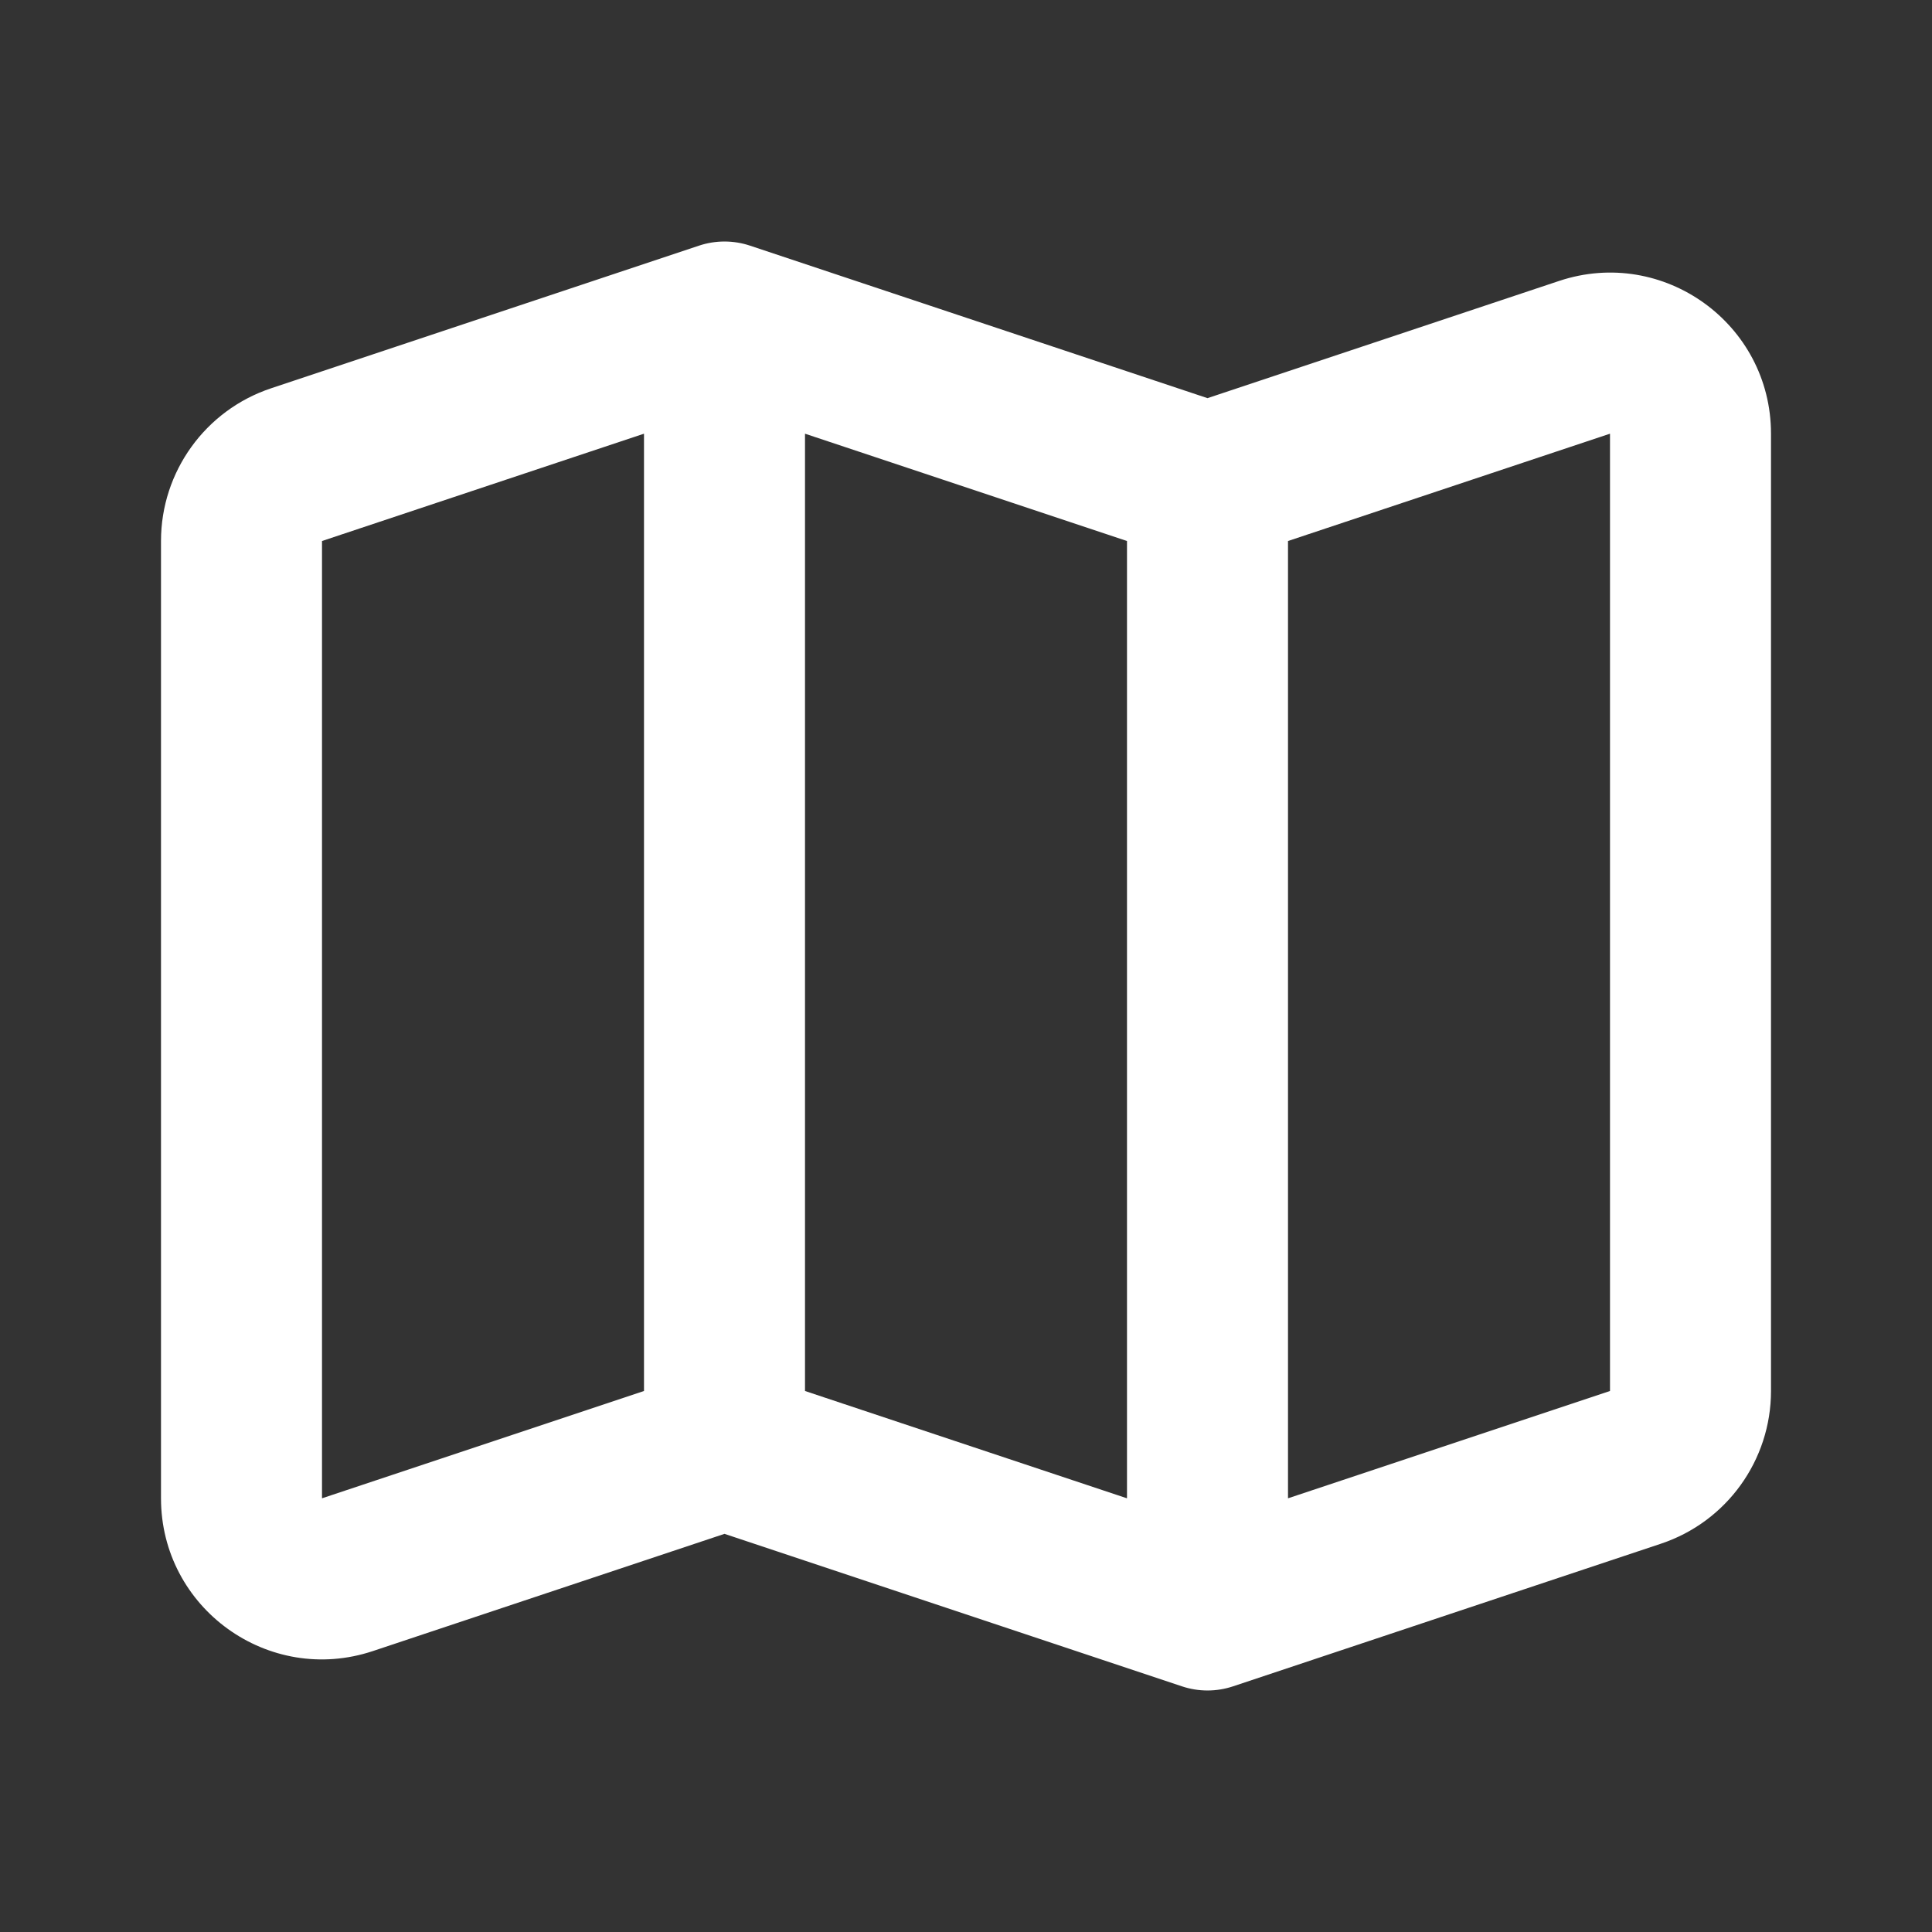
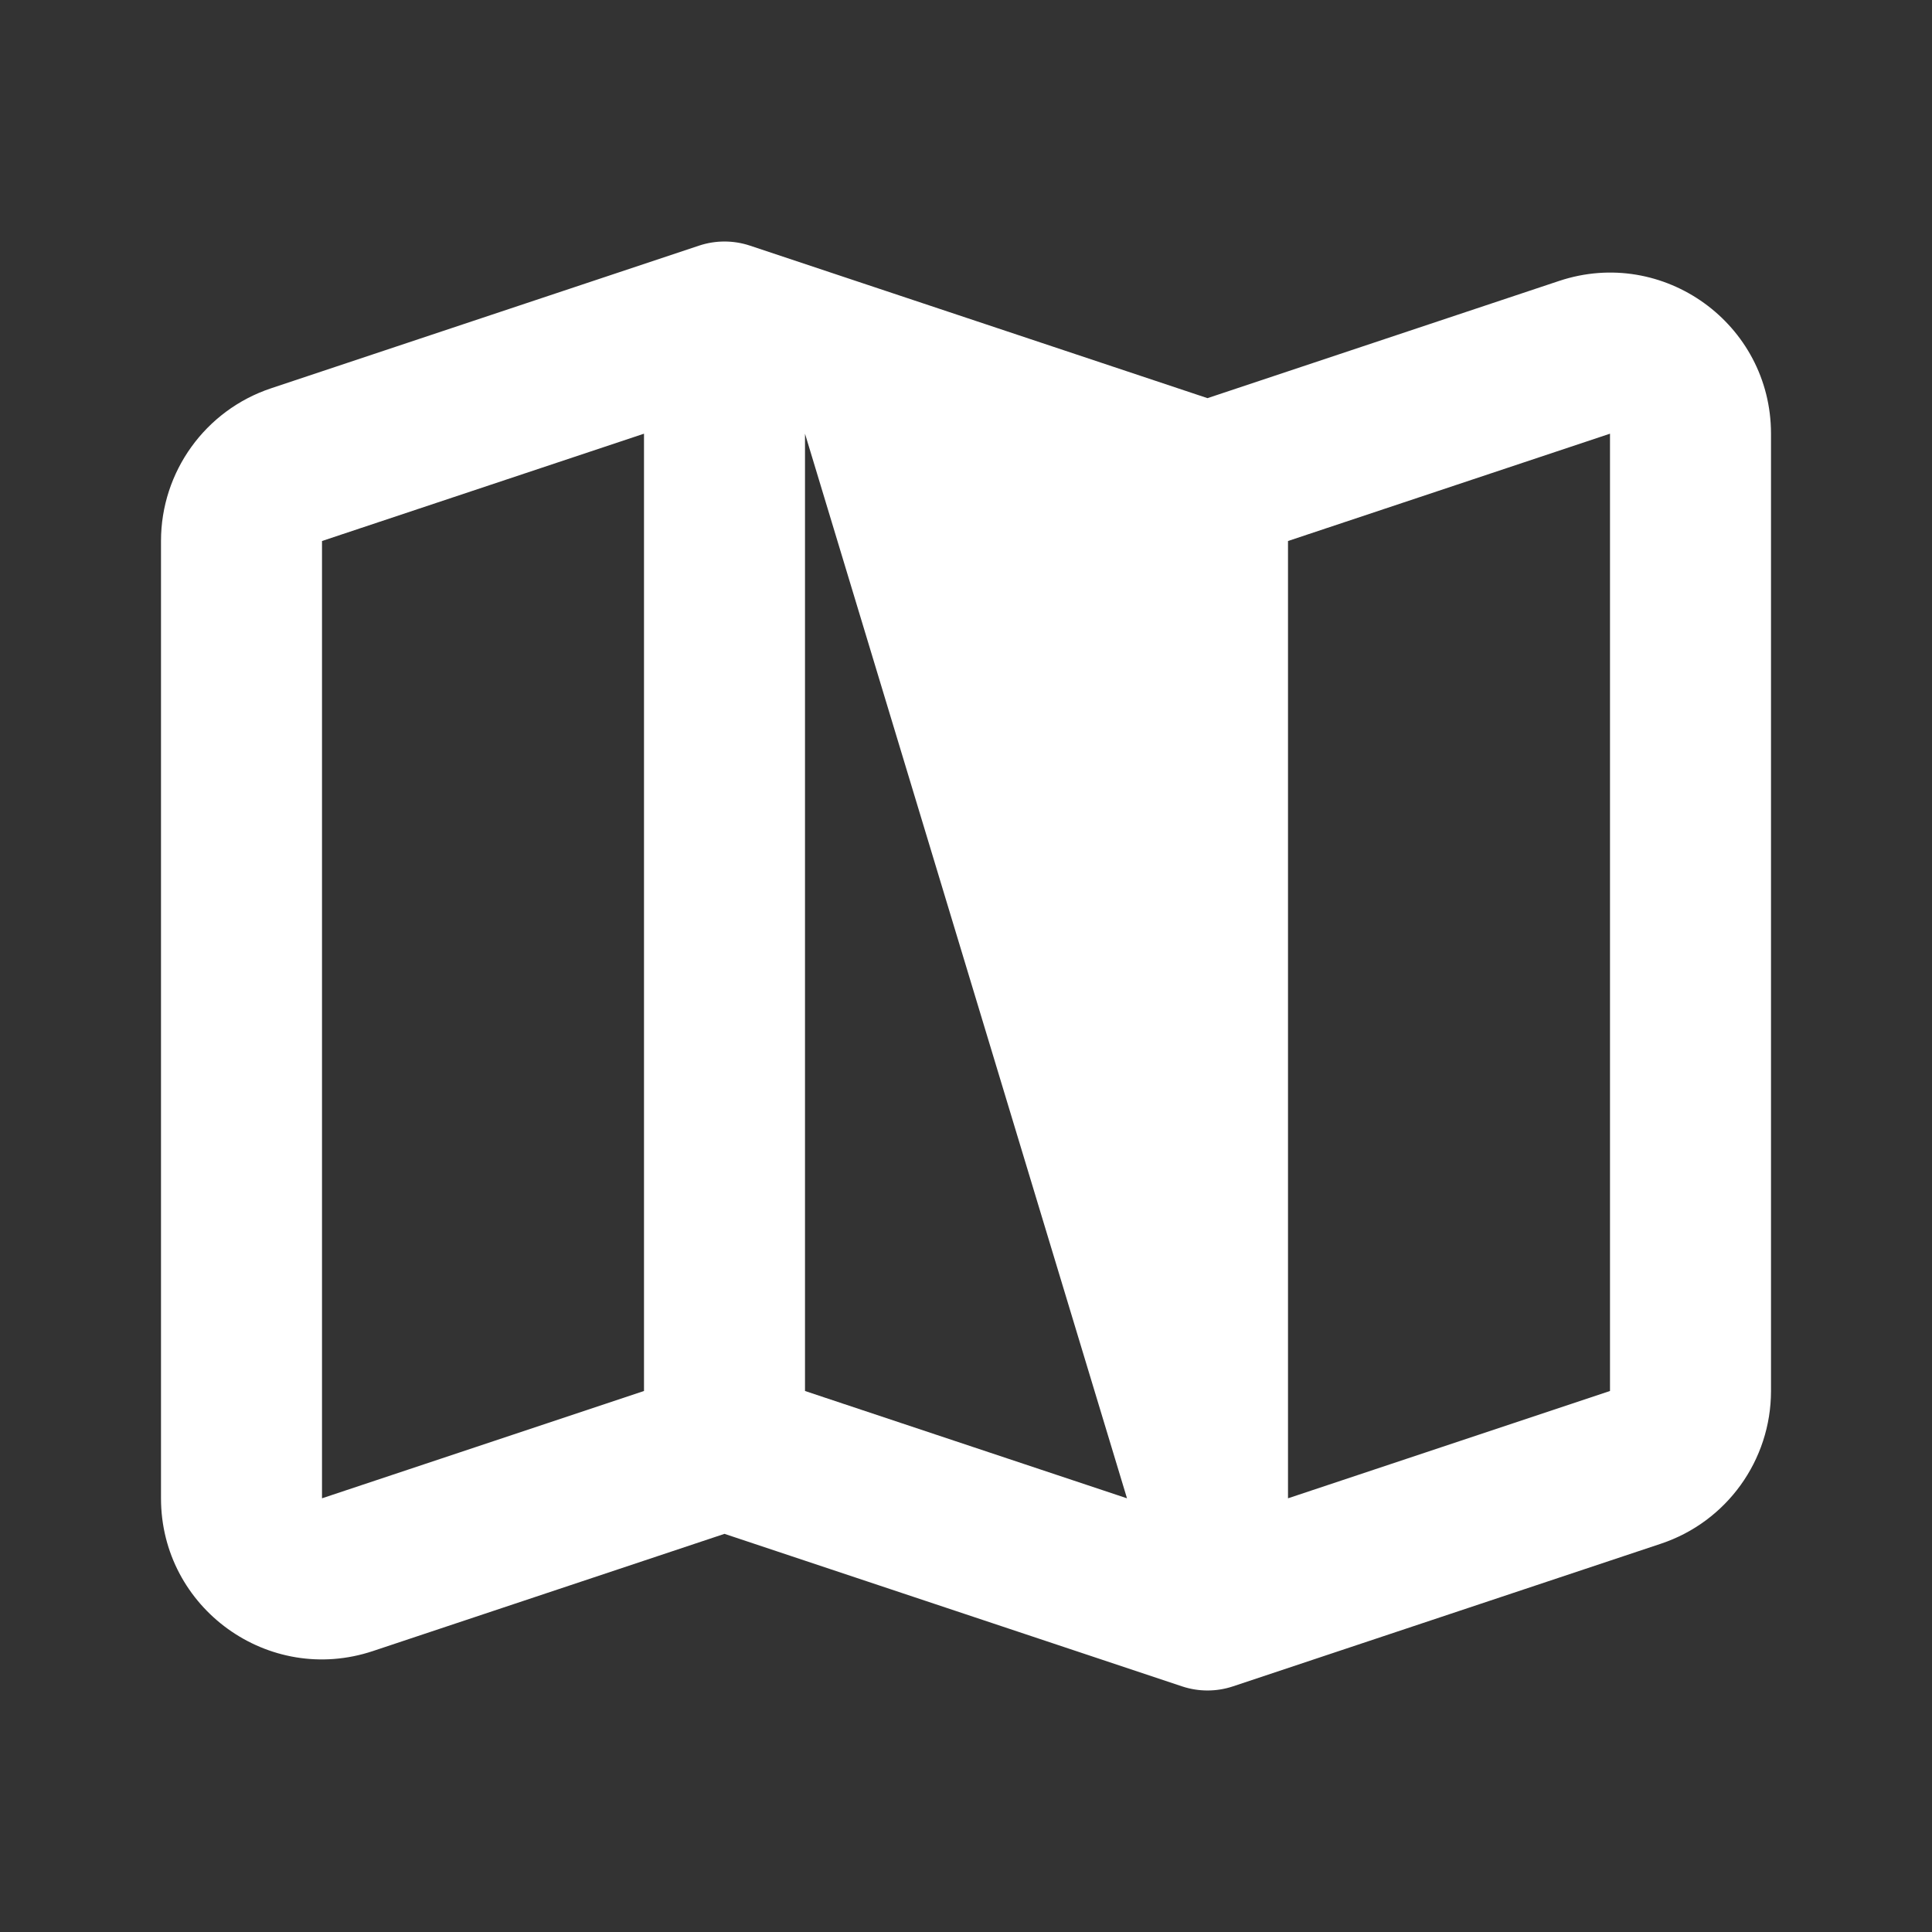
<svg xmlns="http://www.w3.org/2000/svg" width="48" height="48" viewBox="0 0 48 48" fill="none">
  <rect x="0" y="0" width="48" height="48" fill="#333333" stroke="none" />
-   <path fill-rule="evenodd" clip-rule="evenodd" d="M17.367 6.103C17.778 5.966 18.222 5.966 18.633 6.103L30 9.892L38.735 6.98C41.325 6.117 44 8.045 44 10.775V34.559C44 36.28 42.898 37.809 41.265 38.353L30.633 41.897C30.222 42.034 29.778 42.034 29.367 41.897L18 38.108L9.265 41.02C6.675 41.883 4 39.955 4 37.225V13.441C4 11.72 5.102 10.191 6.735 9.647L17.367 6.103ZM20 34.559L28 37.225V13.441L20 10.775V34.559ZM16 10.775V34.559L8 37.225V13.441L16 10.775ZM32 13.441V37.225L40 34.559V10.775L32 13.441Z" fill="white" />
+   <path fill-rule="evenodd" clip-rule="evenodd" d="M17.367 6.103C17.778 5.966 18.222 5.966 18.633 6.103L30 9.892L38.735 6.98C41.325 6.117 44 8.045 44 10.775V34.559C44 36.28 42.898 37.809 41.265 38.353L30.633 41.897C30.222 42.034 29.778 42.034 29.367 41.897L18 38.108L9.265 41.02C6.675 41.883 4 39.955 4 37.225V13.441C4 11.72 5.102 10.191 6.735 9.647L17.367 6.103ZM20 34.559L28 37.225L20 10.775V34.559ZM16 10.775V34.559L8 37.225V13.441L16 10.775ZM32 13.441V37.225L40 34.559V10.775L32 13.441Z" fill="white" />
</svg>